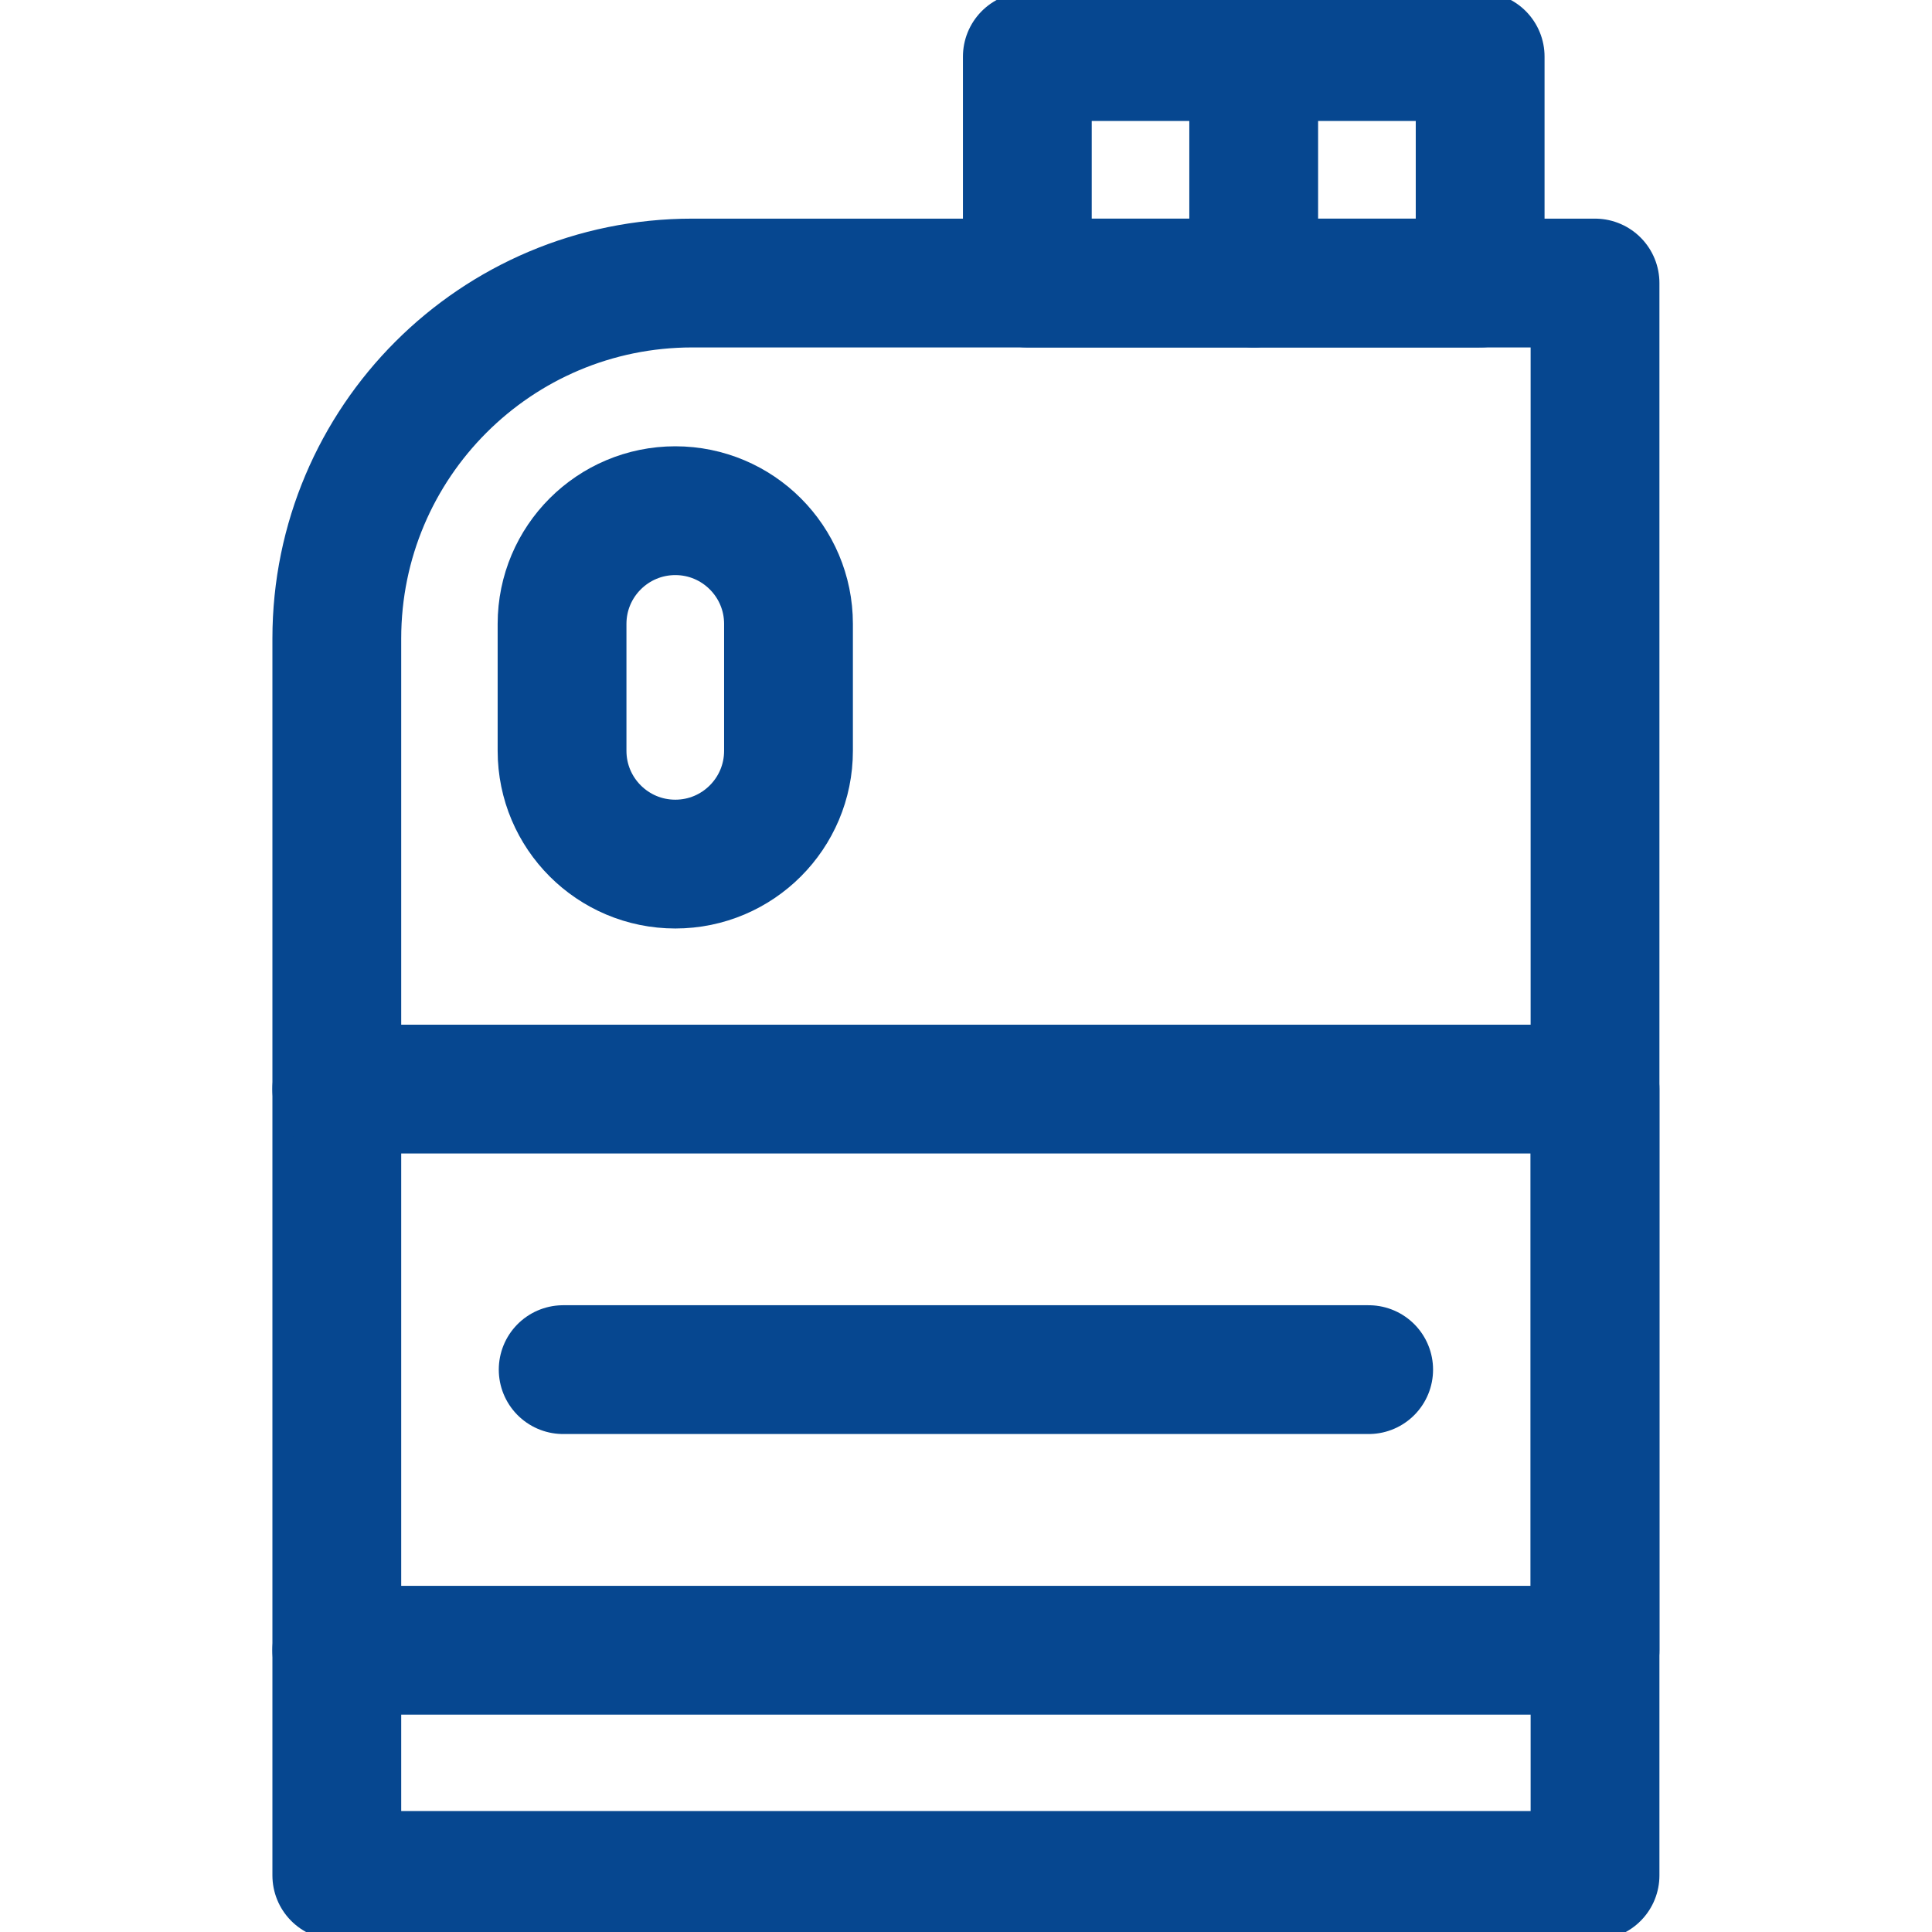
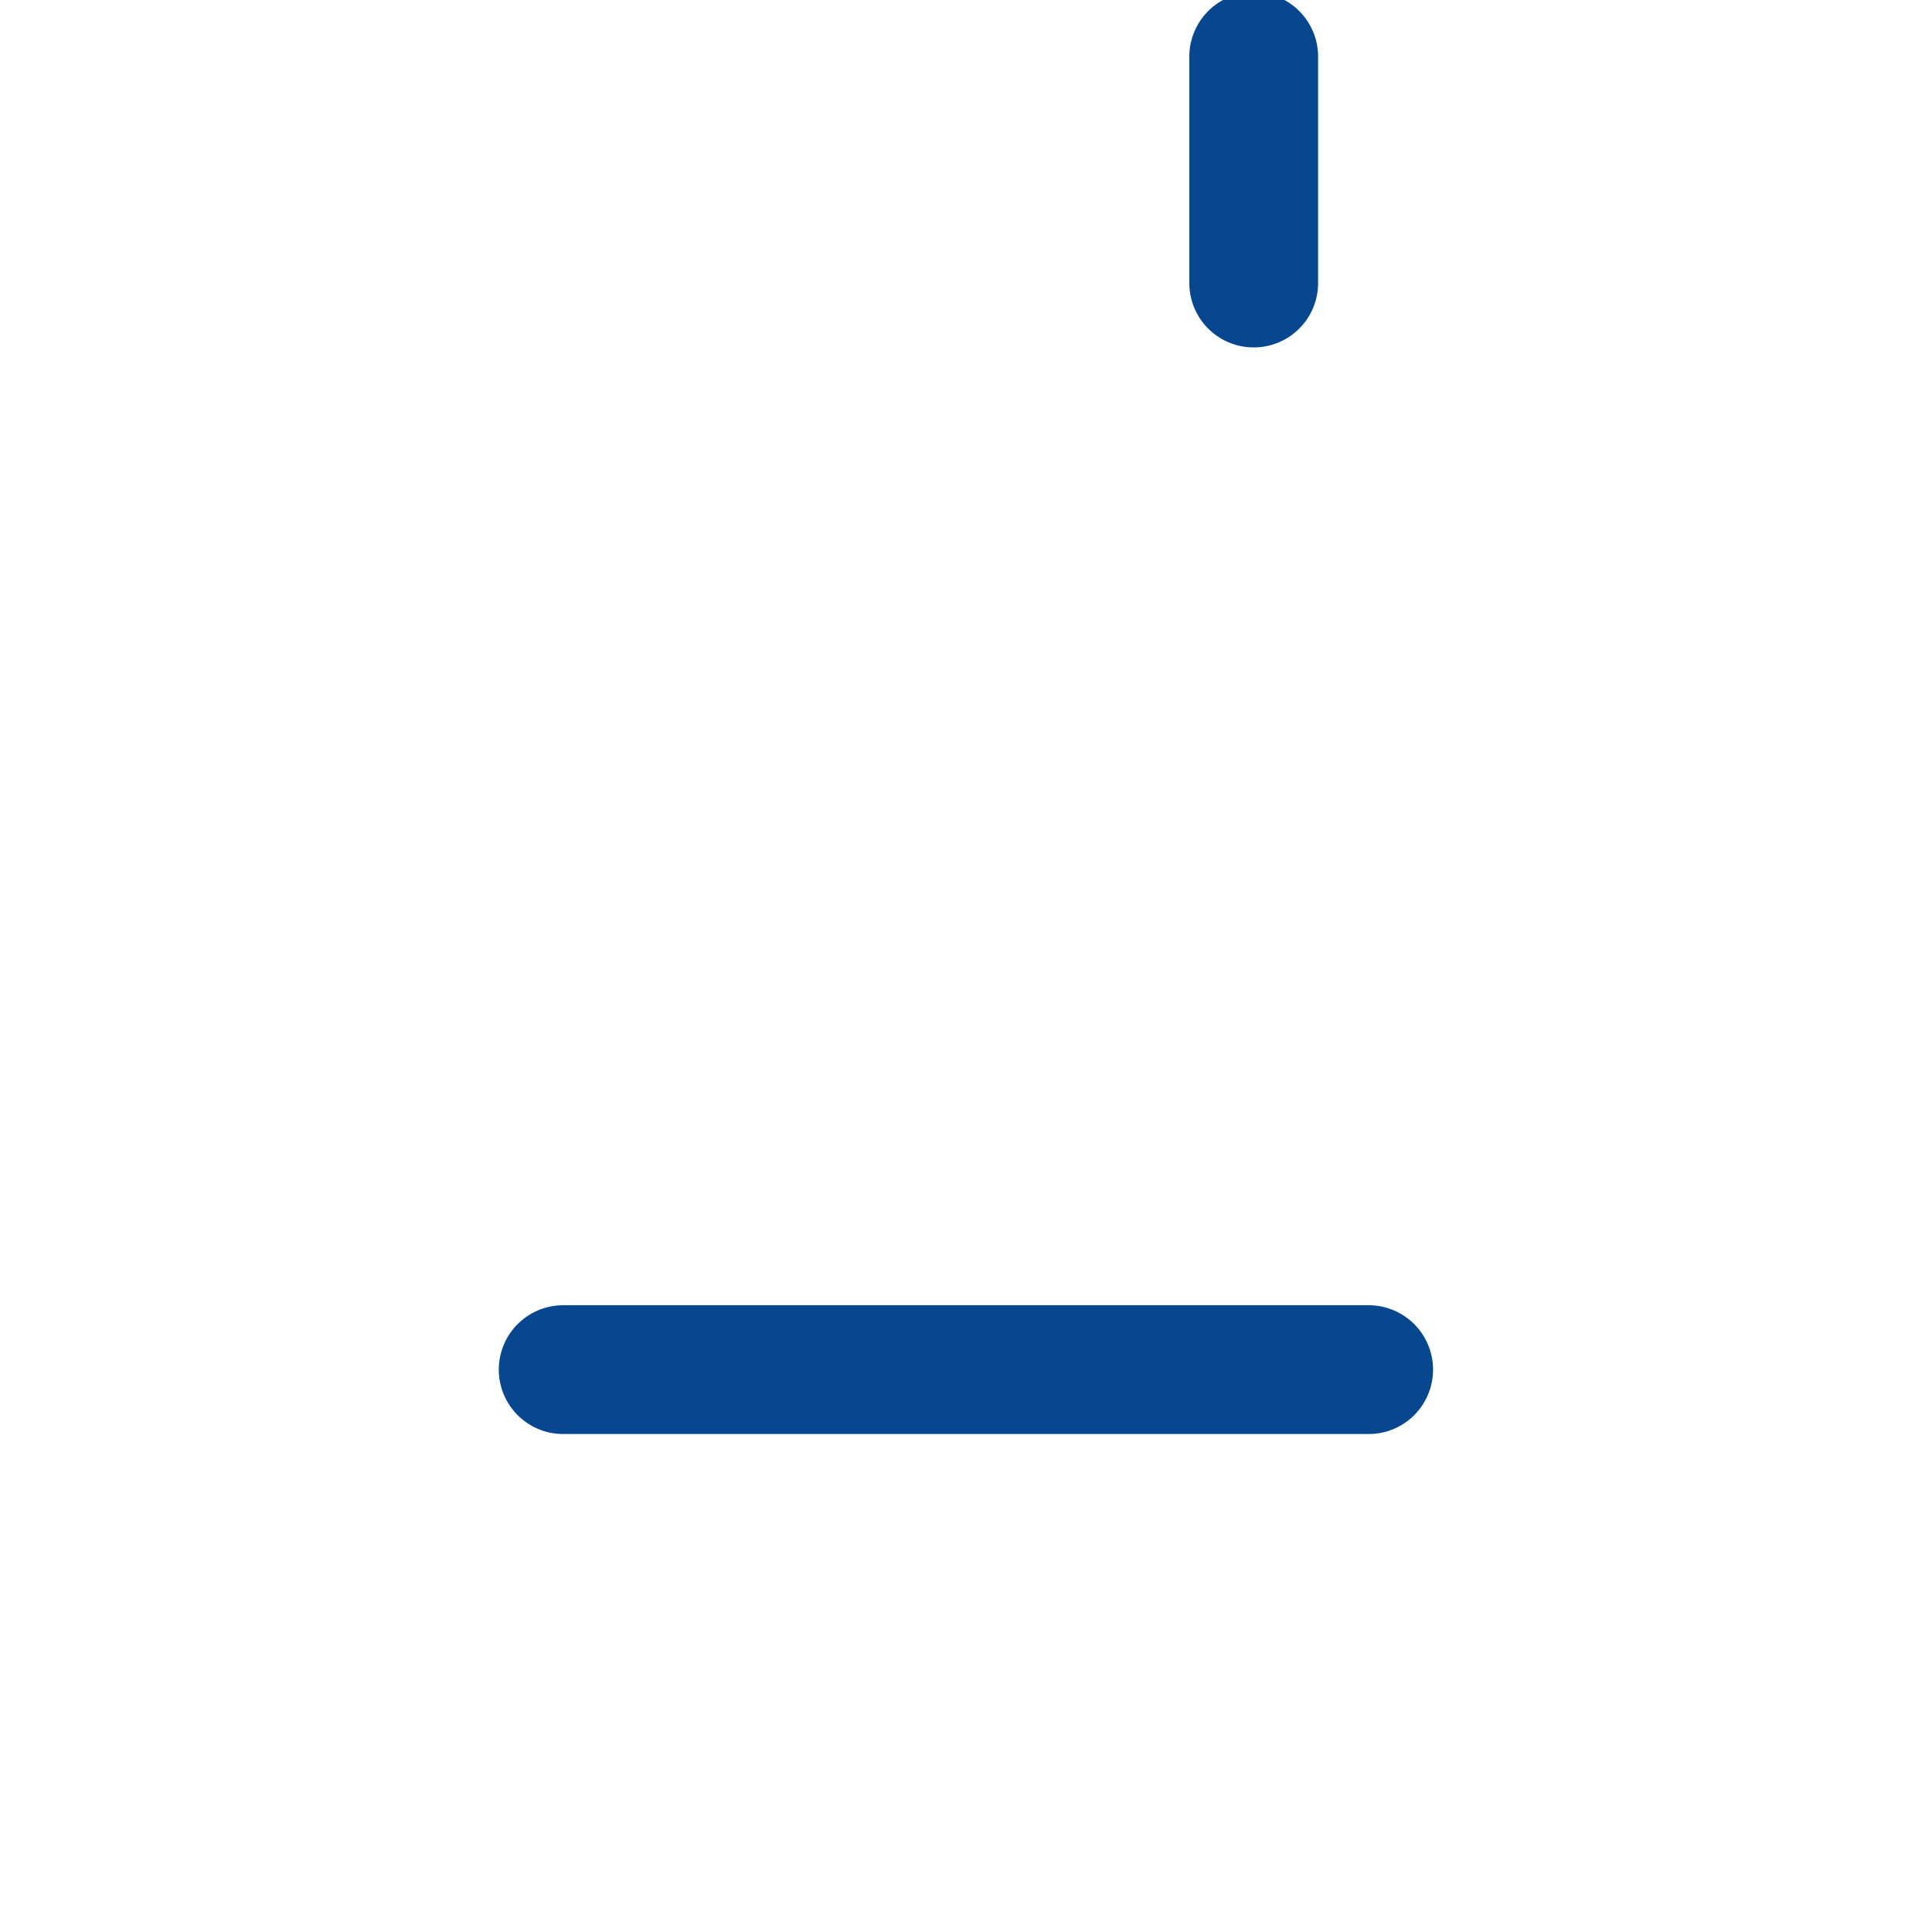
<svg xmlns="http://www.w3.org/2000/svg" width="24" height="24" viewBox="0 0 24 24" fill="none">
  <g clip-path="url(#clip0_502_2096)">
-     <path d="M18.387 0.703H12.762V3.516H18.387V0.703Z" stroke="#064790" stroke-width="1.6" stroke-miterlimit="10" stroke-linecap="round" stroke-linejoin="round" />
    <path d="M15.574 0.703V3.516" stroke="#064790" stroke-width="1.6" stroke-miterlimit="10" stroke-linecap="round" stroke-linejoin="round" />
-     <path d="M19.814 3.516V23.297H4.184V7.932C4.184 5.493 6.161 3.516 8.6 3.516H19.814Z" stroke="#064790" stroke-width="1.6" stroke-miterlimit="10" stroke-linecap="round" stroke-linejoin="round" />
-     <path d="M8.389 10.734C7.612 10.734 6.982 10.104 6.982 9.327V7.75C6.982 6.974 7.612 6.344 8.389 6.344C9.165 6.344 9.795 6.974 9.795 7.75V9.327C9.795 10.104 9.165 10.734 8.389 10.734Z" stroke="#064790" stroke-width="1.6" stroke-miterlimit="10" stroke-linecap="round" stroke-linejoin="round" />
-     <path d="M4.184 13.529H19.814V20.5H4.184" stroke="#064790" stroke-width="1.6" stroke-miterlimit="10" stroke-linecap="round" stroke-linejoin="round" />
    <path d="M6.996 17.014H17.002" stroke="#064790" stroke-width="1.6" stroke-miterlimit="10" stroke-linecap="round" stroke-linejoin="round" />
  </g>
  <defs>
    <clipPath id="clip0_502_2096">
      <rect width="24" height="24" fill="white" />
    </clipPath>
  </defs>
</svg>